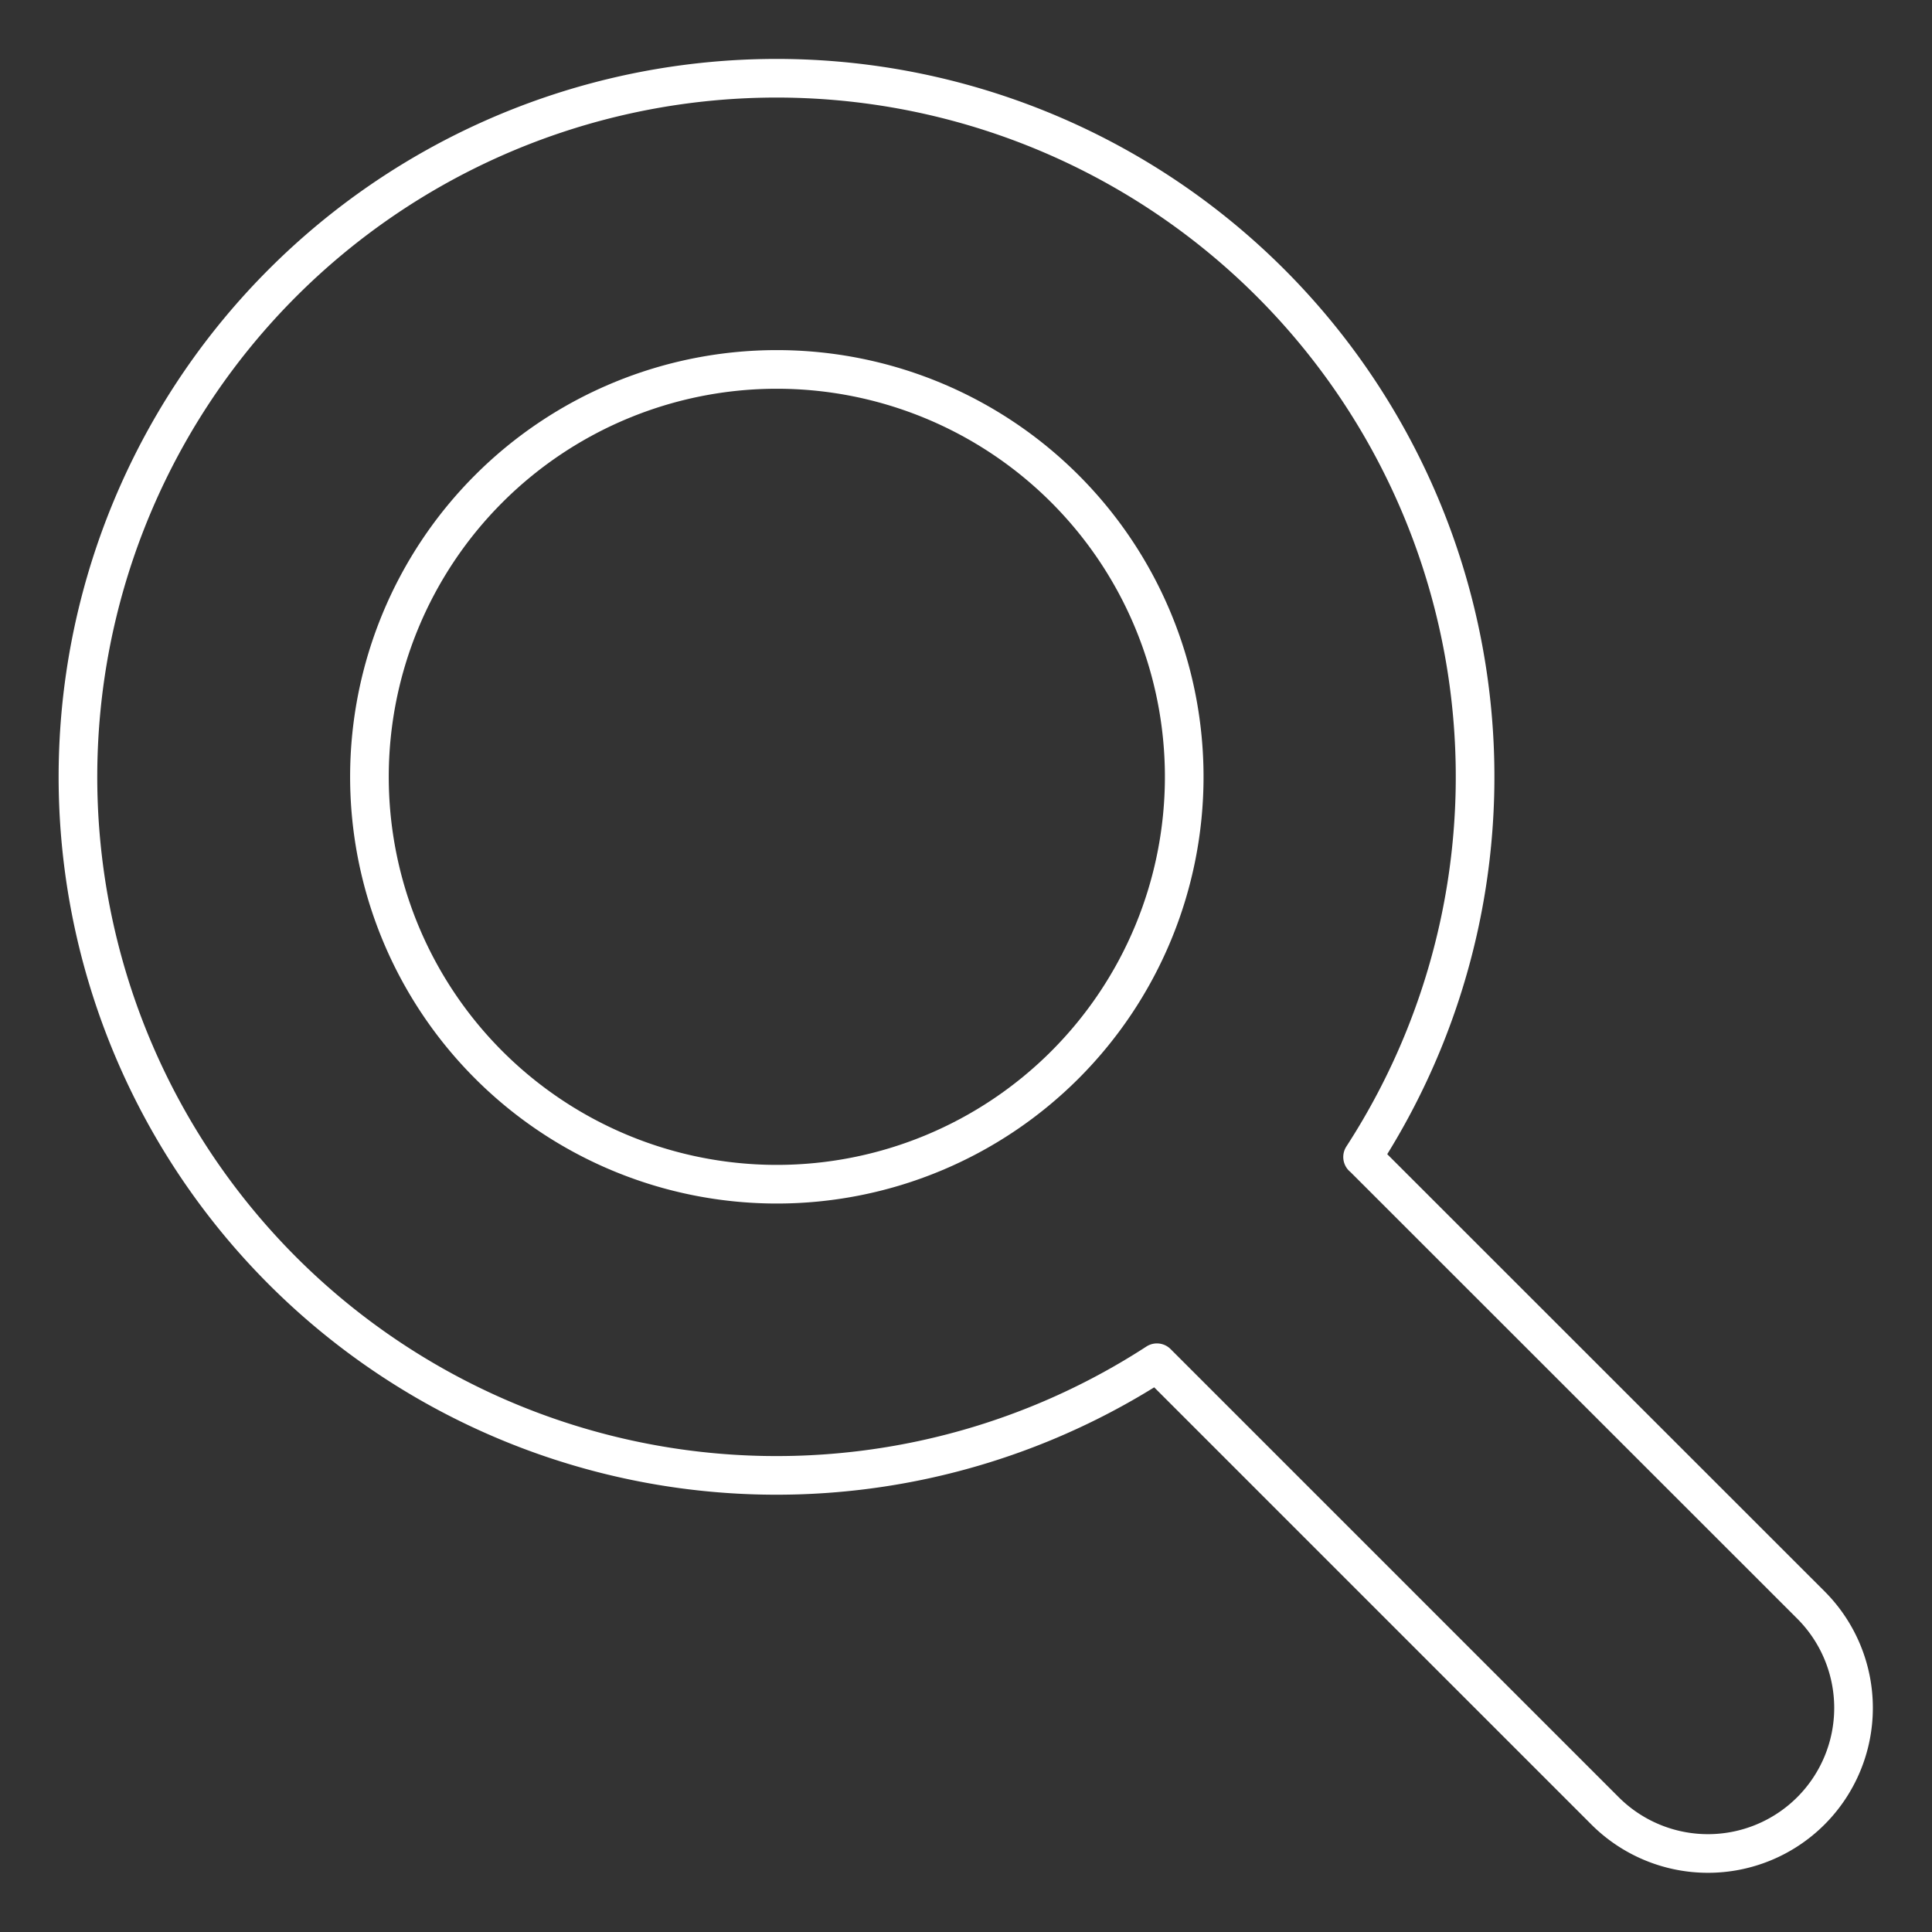
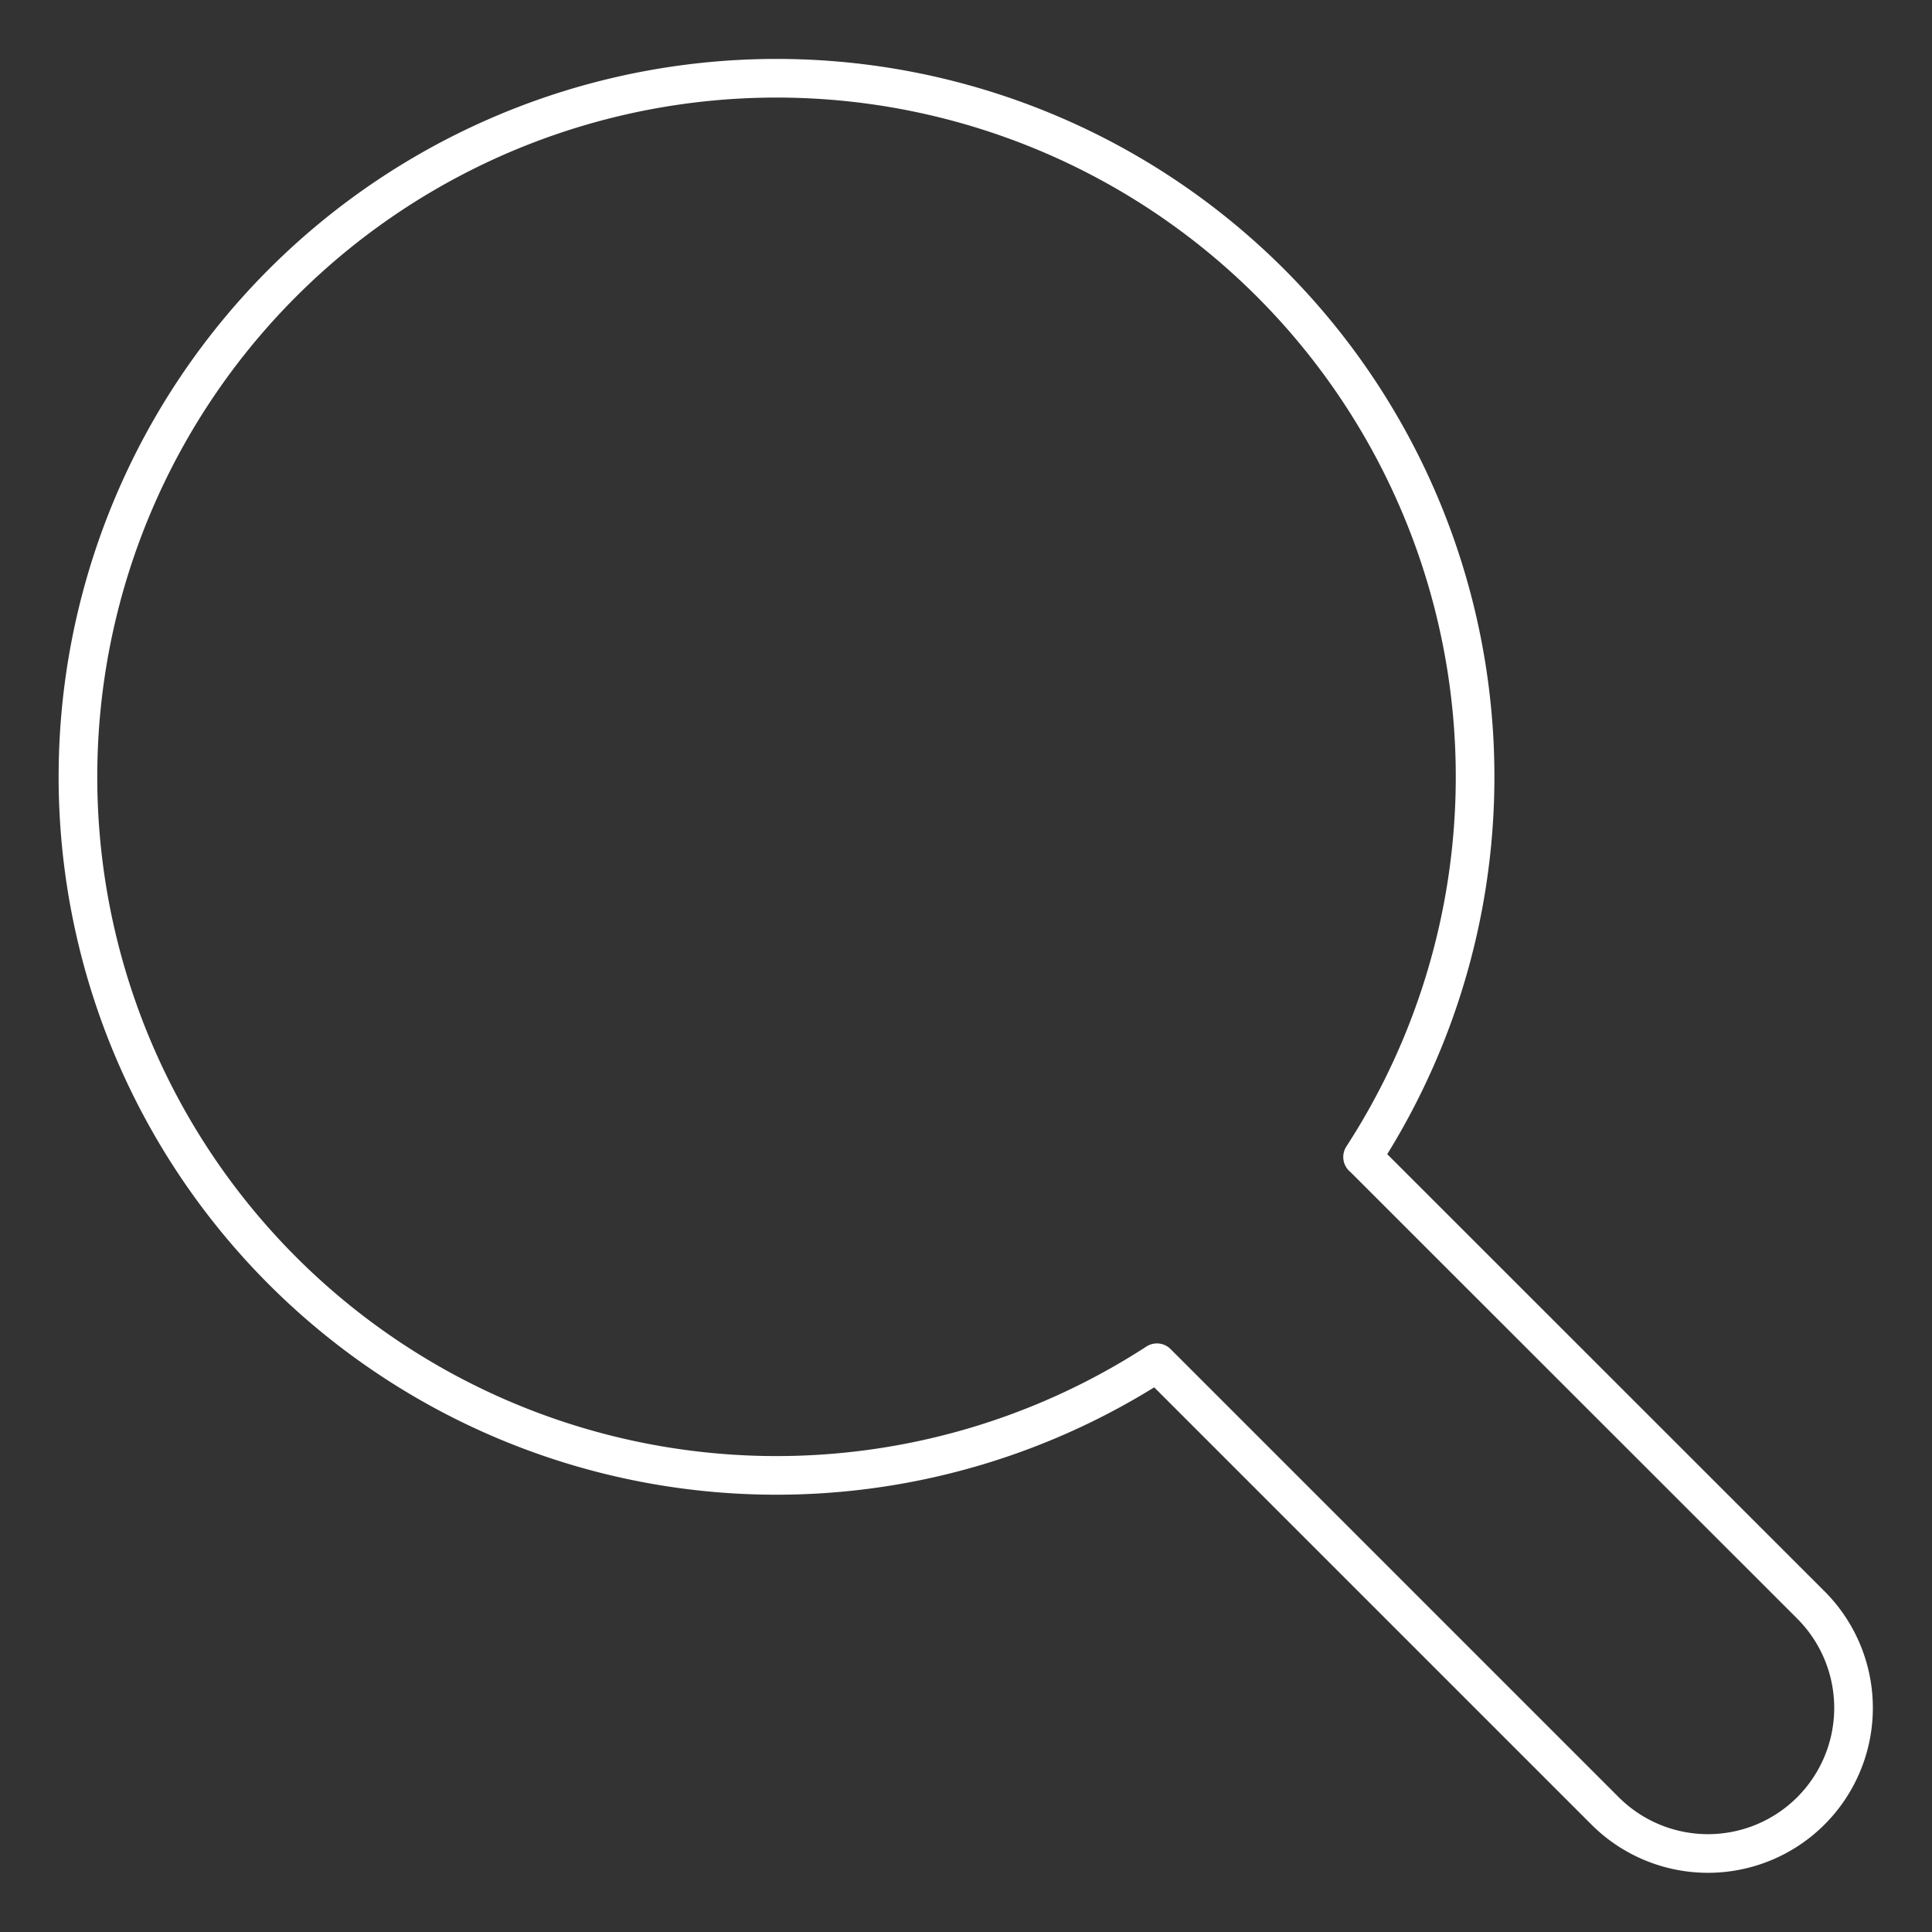
<svg xmlns="http://www.w3.org/2000/svg" viewBox="-1 -1 100 100" id="Search-1--Streamline-Ultimate.svg" height="100" width="100">
  <rect x="-1" y="-1" width="100" height="100" fill="#333333" stroke="none" />
  <desc>Search 1 Streamline Icon: https://streamlinehq.com</desc>
-   <path d="M18.122 39.208a21.086 21.086 0 1 0 42.173 0 21.086 21.086 0 1 0 -42.173 0Z" fill="none" stroke="#ffffff" stroke-linecap="round" stroke-linejoin="round" stroke-width="2" />
  <path d="M69.535 58.886 92.733 82.075a7.53 7.53 0 0 1 -10.658 10.653l-23.193 -23.193a36.158 36.158 0 1 1 10.645 -10.649Z" fill="none" stroke="#ffffff" stroke-linejoin="round" stroke-width="2" />
</svg>